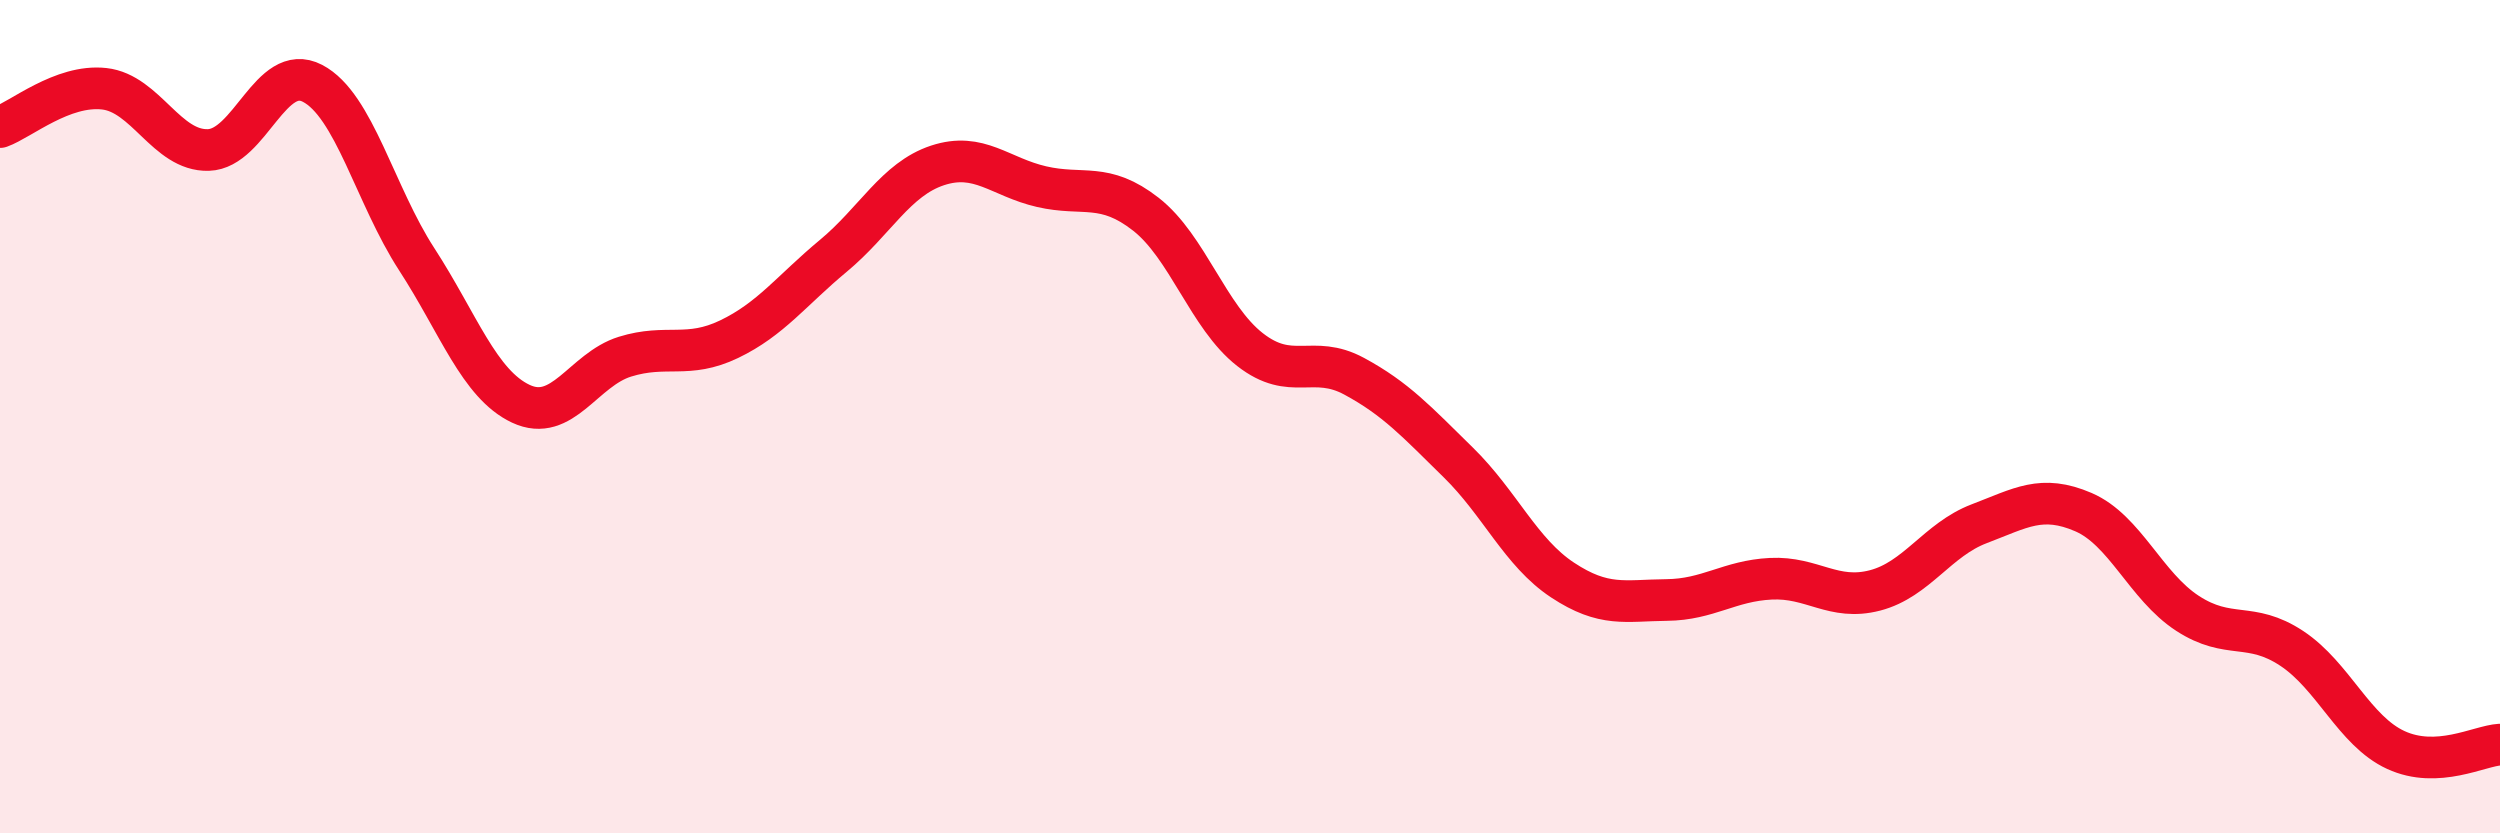
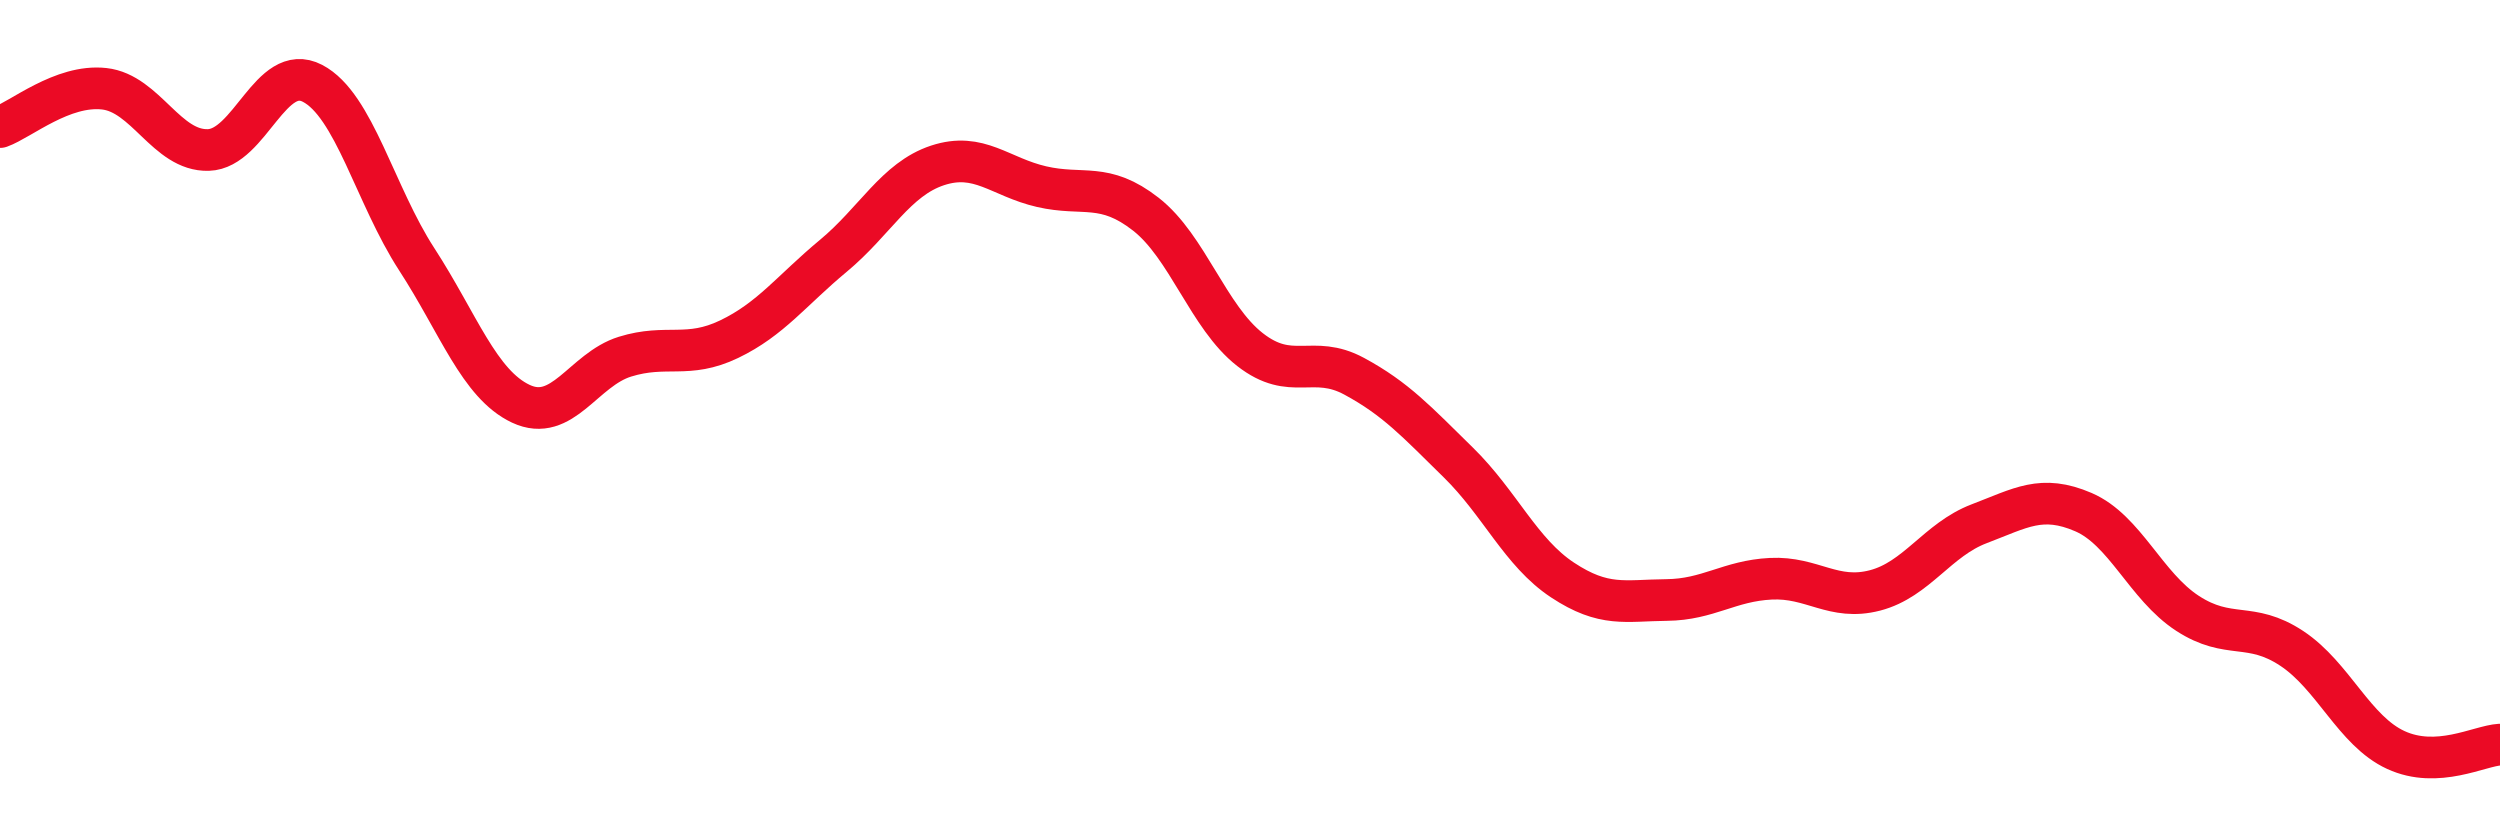
<svg xmlns="http://www.w3.org/2000/svg" width="60" height="20" viewBox="0 0 60 20">
-   <path d="M 0,3.05 C 0.5,2.87 1.5,2.02 2.5,2.13 C 3.5,2.24 4,3.63 5,3.6 C 6,3.57 6.5,1.48 7.5,2 C 8.5,2.52 9,4.68 10,6.22 C 11,7.76 11.5,9.22 12.5,9.69 C 13.5,10.16 14,8.87 15,8.56 C 16,8.25 16.5,8.62 17.5,8.14 C 18.5,7.66 19,6.97 20,6.14 C 21,5.31 21.5,4.3 22.5,3.97 C 23.5,3.64 24,4.25 25,4.48 C 26,4.71 26.5,4.36 27.5,5.14 C 28.5,5.92 29,7.61 30,8.39 C 31,9.17 31.5,8.49 32.5,9.03 C 33.5,9.57 34,10.12 35,11.1 C 36,12.08 36.5,13.26 37.5,13.92 C 38.5,14.58 39,14.41 40,14.4 C 41,14.39 41.5,13.94 42.5,13.89 C 43.5,13.84 44,14.43 45,14.17 C 46,13.91 46.5,12.95 47.5,12.57 C 48.5,12.19 49,11.86 50,12.29 C 51,12.72 51.5,14.07 52.5,14.72 C 53.5,15.37 54,14.9 55,15.56 C 56,16.22 56.5,17.54 57.5,18 C 58.5,18.46 59.5,17.9 60,17.87L60 20L0 20Z" fill="#EB0A25" opacity="0.1" stroke-linecap="round" stroke-linejoin="round" />
  <path d="M 0,3.05 C 0.5,2.87 1.5,2.02 2.5,2.13 C 3.5,2.24 4,3.63 5,3.6 C 6,3.57 6.5,1.48 7.5,2 C 8.5,2.52 9,4.68 10,6.22 C 11,7.76 11.5,9.22 12.5,9.69 C 13.5,10.16 14,8.87 15,8.56 C 16,8.25 16.5,8.62 17.5,8.14 C 18.5,7.66 19,6.97 20,6.14 C 21,5.31 21.5,4.3 22.5,3.97 C 23.5,3.64 24,4.25 25,4.48 C 26,4.71 26.5,4.36 27.5,5.14 C 28.5,5.92 29,7.61 30,8.39 C 31,9.17 31.5,8.49 32.5,9.03 C 33.5,9.57 34,10.12 35,11.1 C 36,12.08 36.5,13.26 37.5,13.92 C 38.5,14.58 39,14.41 40,14.4 C 41,14.39 41.5,13.94 42.5,13.89 C 43.5,13.84 44,14.43 45,14.17 C 46,13.91 46.5,12.95 47.5,12.57 C 48.5,12.19 49,11.86 50,12.29 C 51,12.72 51.5,14.07 52.5,14.72 C 53.5,15.37 54,14.9 55,15.56 C 56,16.22 56.5,17.54 57.5,18 C 58.5,18.46 59.5,17.9 60,17.87" stroke="#EB0A25" stroke-width="1" fill="none" stroke-linecap="round" stroke-linejoin="round" />
</svg>